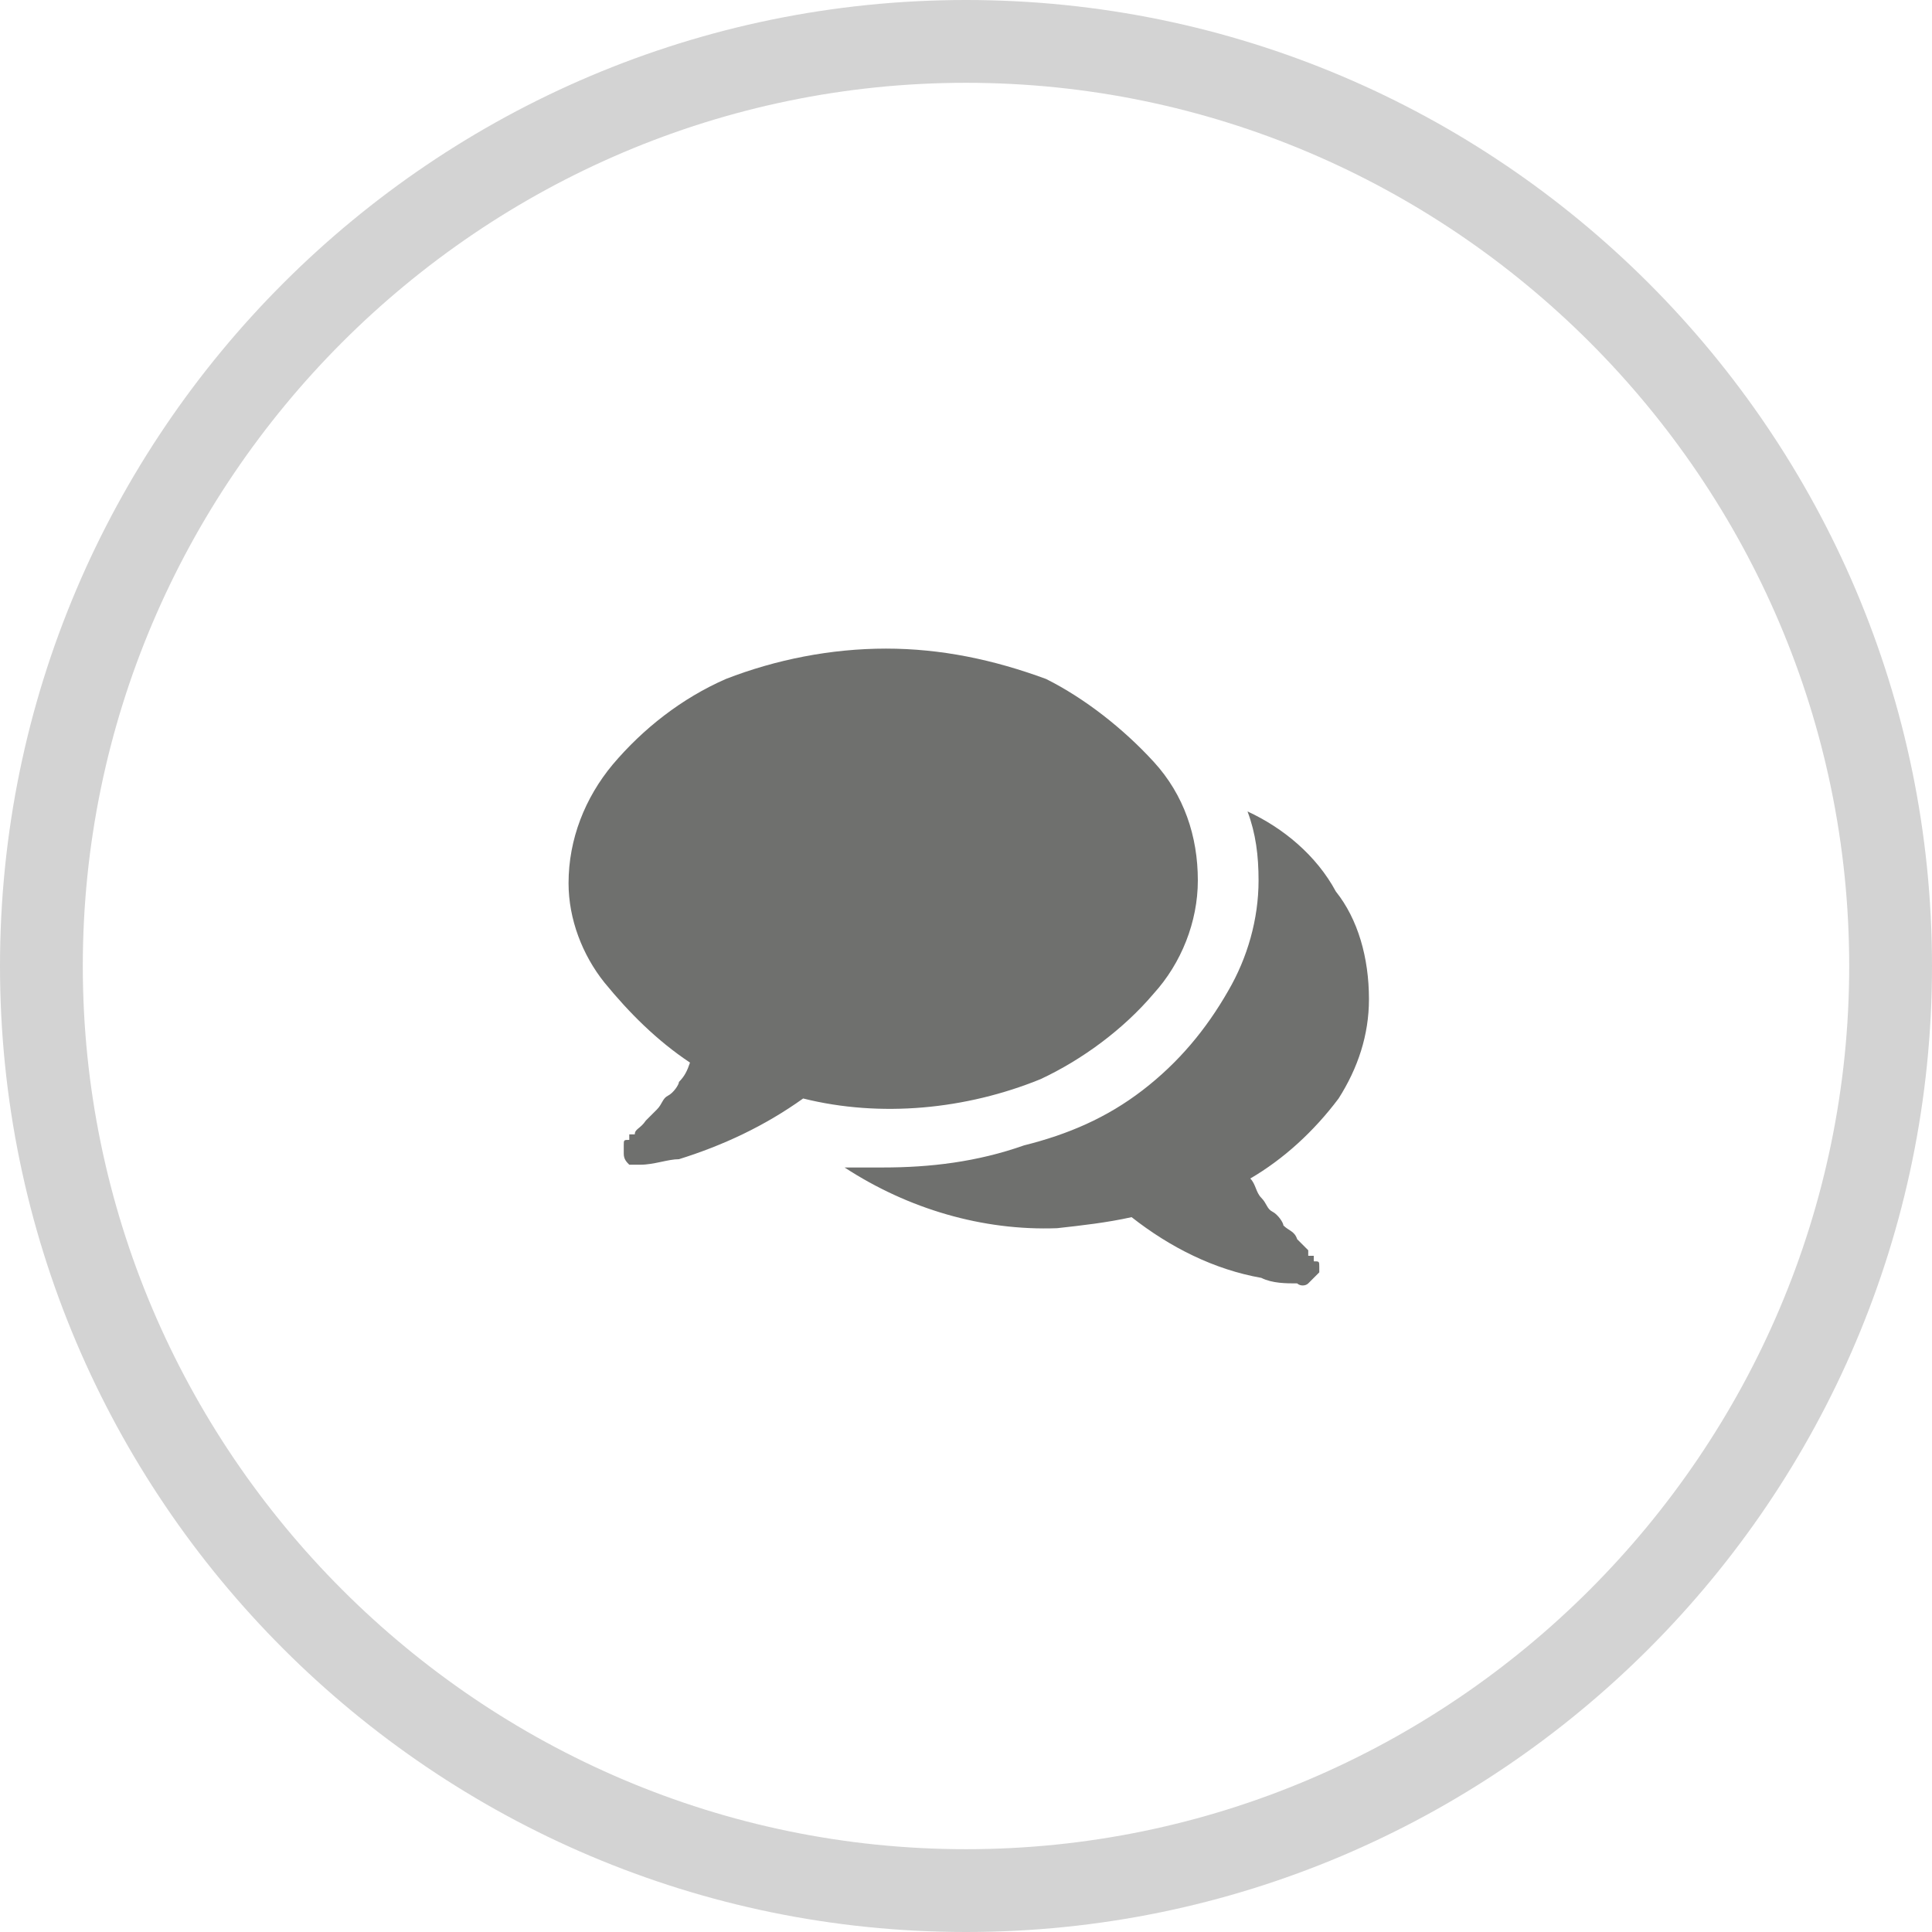
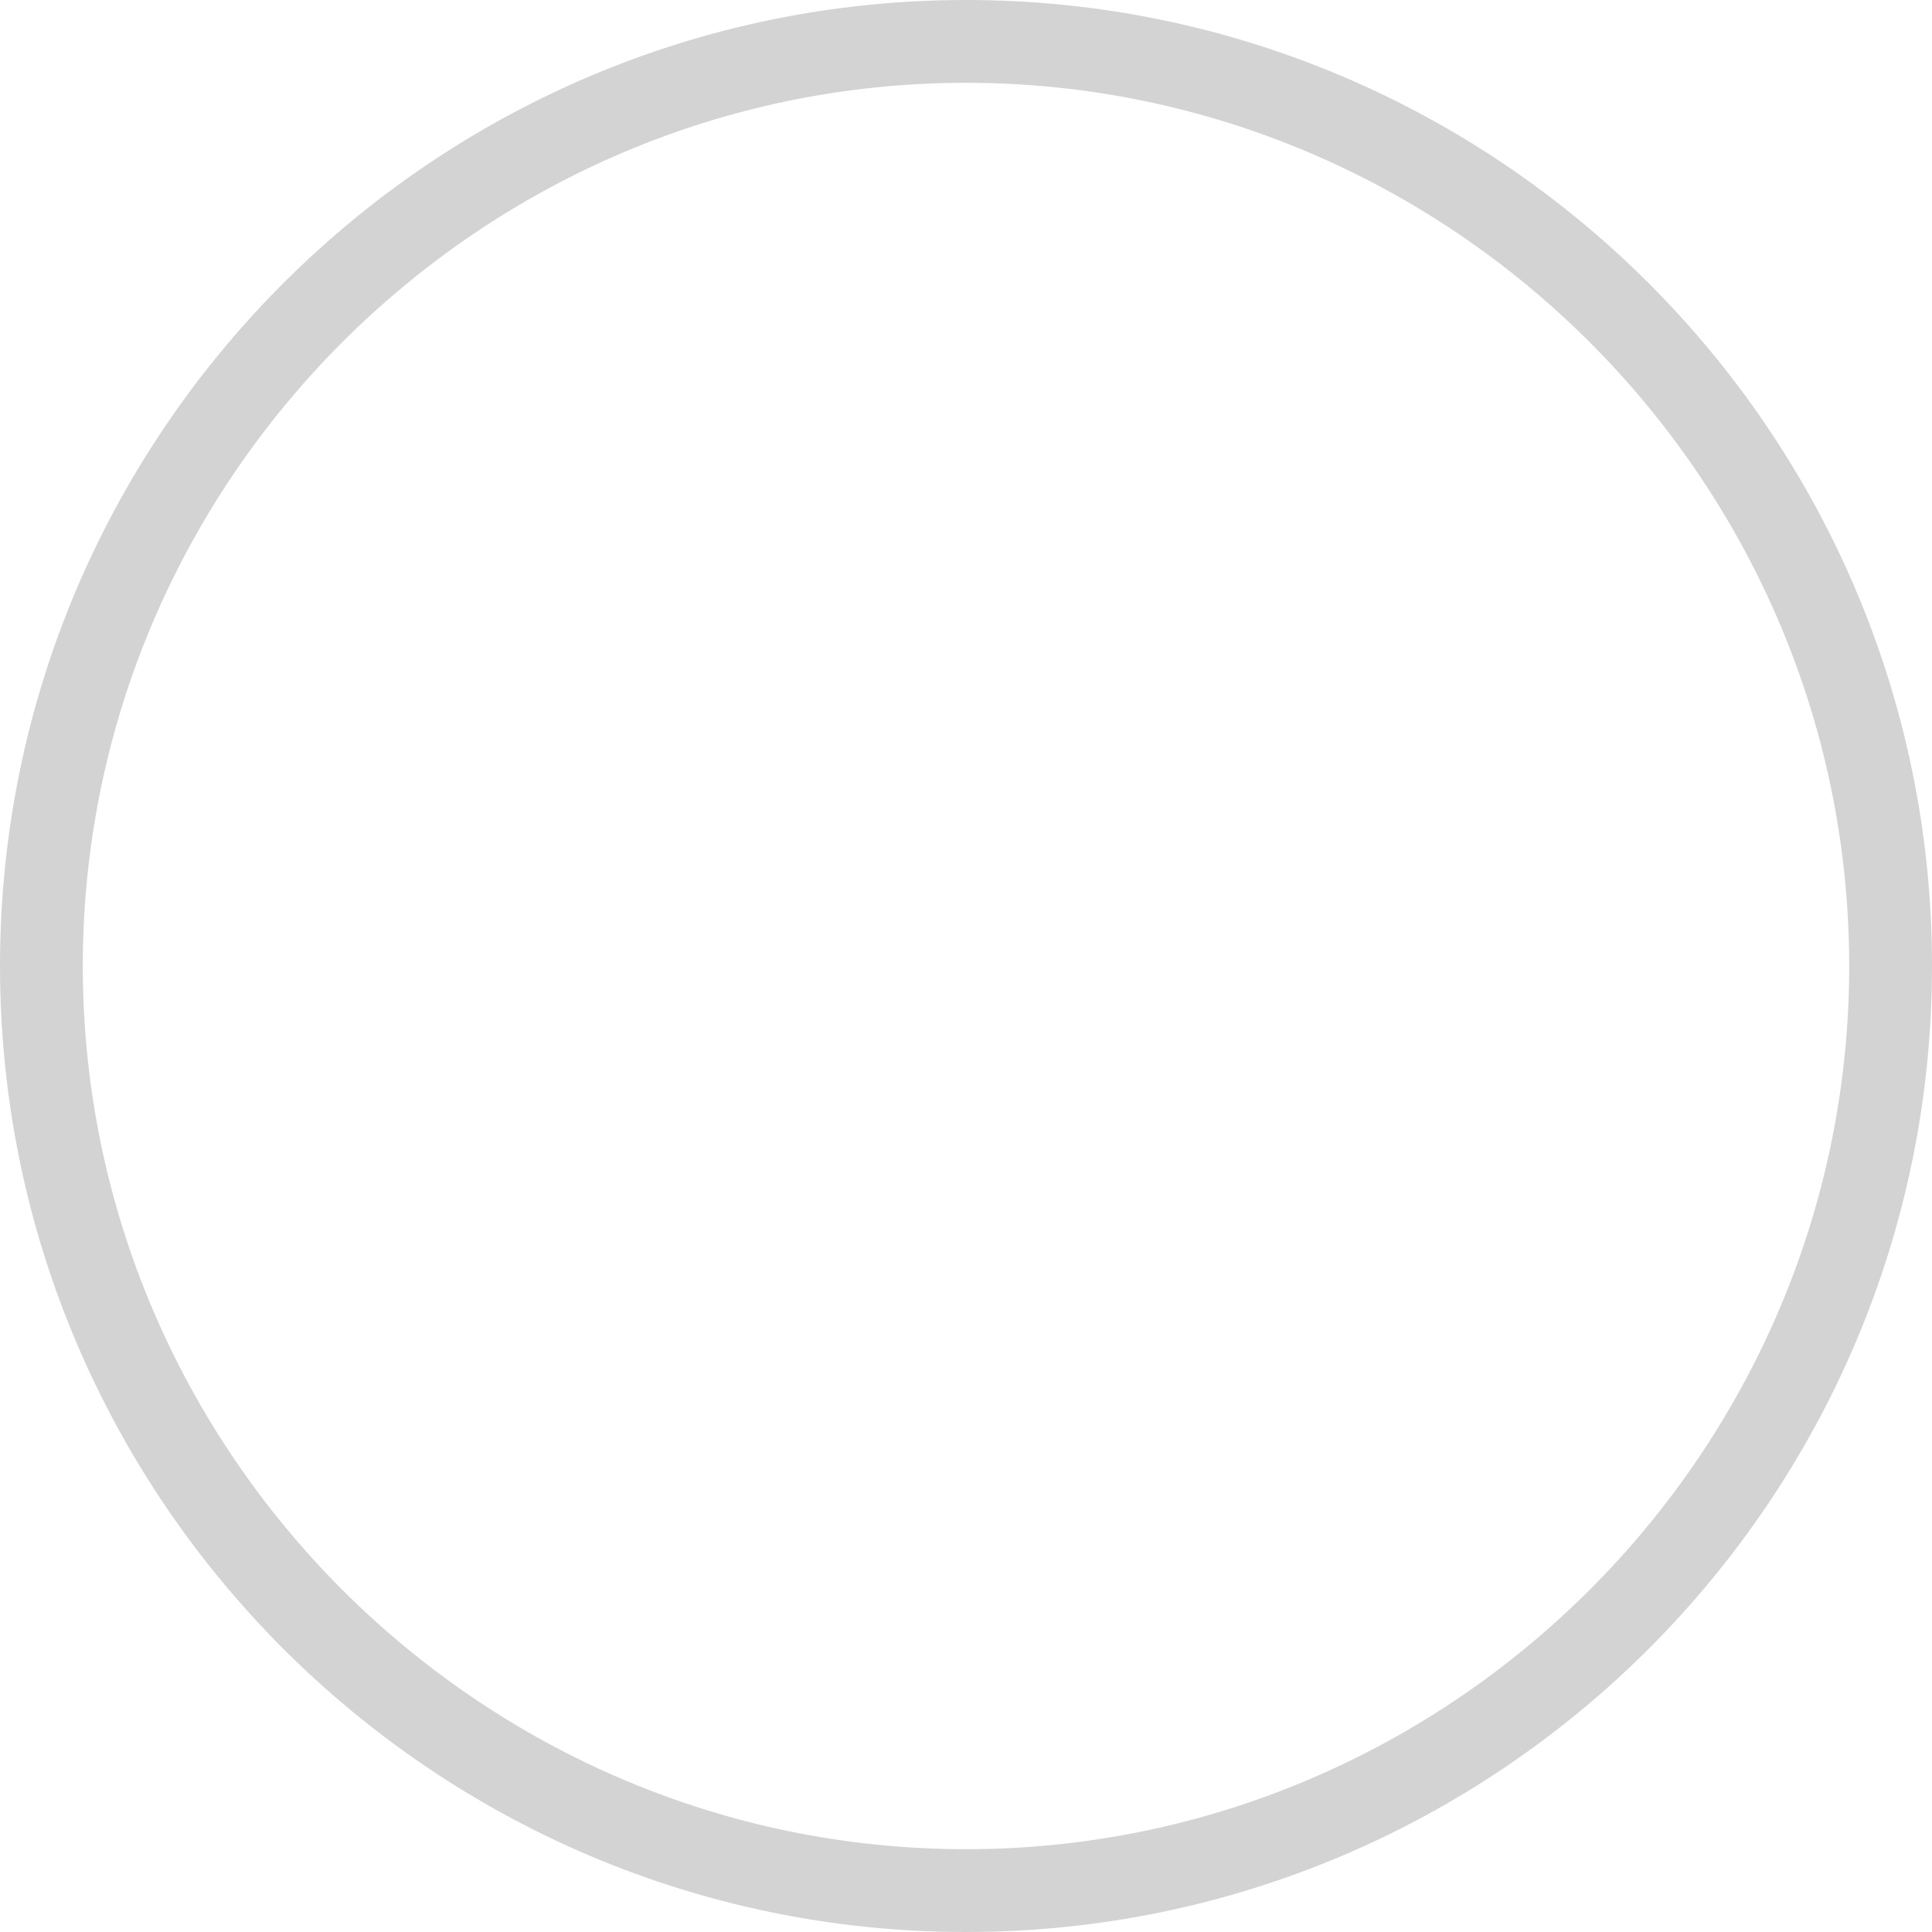
<svg xmlns="http://www.w3.org/2000/svg" version="1.1" id="Ebene_1" x="0px" y="0px" viewBox="0 0 70 70" style="enable-background:new 0 0 70 70;" xml:space="preserve">
  <style type="text/css">
	.st0{fill:#6F706E;}
	.st1{fill:#D3D3D3;}
</style>
  <title>a-feedback</title>
-   <path class="st0" d="M49.6,36.2c0,1.3-0.4,2.5-1.1,3.6c-0.9,1.2-2,2.2-3.2,2.9c0.2,0.2,0.2,0.5,0.4,0.7s0.2,0.4,0.4,0.5  s0.4,0.4,0.4,0.5c0.2,0.2,0.4,0.2,0.5,0.5l0.4,0.4v0.2h0.2v0.2c0.2,0,0.2,0,0.2,0.2v0.2l-0.4,0.4c-0.1,0.1-0.3,0.1-0.4,0  c0,0,0,0,0,0c-0.4,0-0.9,0-1.3-0.2c-1.7-0.3-3.3-1.1-4.7-2.2c-0.9,0.2-1.8,0.3-2.7,0.4c-2.7,0.1-5.4-0.7-7.7-2.2h1.4  c1.7,0,3.4-0.2,5.1-0.8c1.6-0.4,3-1,4.3-2c1.3-1,2.3-2.2,3.1-3.6c0.7-1.2,1.1-2.6,1.1-4c0-0.9-0.1-1.7-0.4-2.5  c1.3,0.6,2.5,1.6,3.2,2.9C49.2,33.3,49.6,34.7,49.6,36.2 M41.8,27.6c1.1,1.2,1.6,2.7,1.6,4.3c0,1.5-0.6,3-1.6,4.1  c-1.1,1.3-2.6,2.4-4.1,3.1c-2.7,1.1-5.8,1.4-8.6,0.7c-1.4,1-2.9,1.7-4.5,2.2c-0.4,0-0.9,0.2-1.4,0.2h-0.4c-0.1-0.1-0.2-0.2-0.2-0.4  v-0.3c0-0.2,0-0.2,0.2-0.2v-0.2h0.2c0-0.2,0.2-0.2,0.4-0.5l0.4-0.4c0.2-0.2,0.2-0.4,0.4-0.5s0.4-0.4,0.4-0.5  c0.2-0.2,0.3-0.4,0.4-0.7c-1.2-0.8-2.2-1.8-3.1-2.9c-0.8-1-1.3-2.3-1.3-3.6c0-1.6,0.6-3.1,1.6-4.3c1.1-1.3,2.5-2.4,4.1-3.1  c1.8-0.7,3.8-1.1,5.8-1.1c2,0,3.9,0.4,5.8,1.1C39.3,25.3,40.7,26.4,41.8,27.6L41.8,27.6z" />
  <g>
    <path class="st1" d="M35,3c17.6,0,32,14.4,32,32S52.6,67,35,67S3,52.6,3,35S17.4,3,35,3 M35,0C15.7,0,0,15.7,0,35s15.7,35,35,35   s35-15.7,35-35S54.3,0,35,0L35,0z" />
  </g>
</svg>